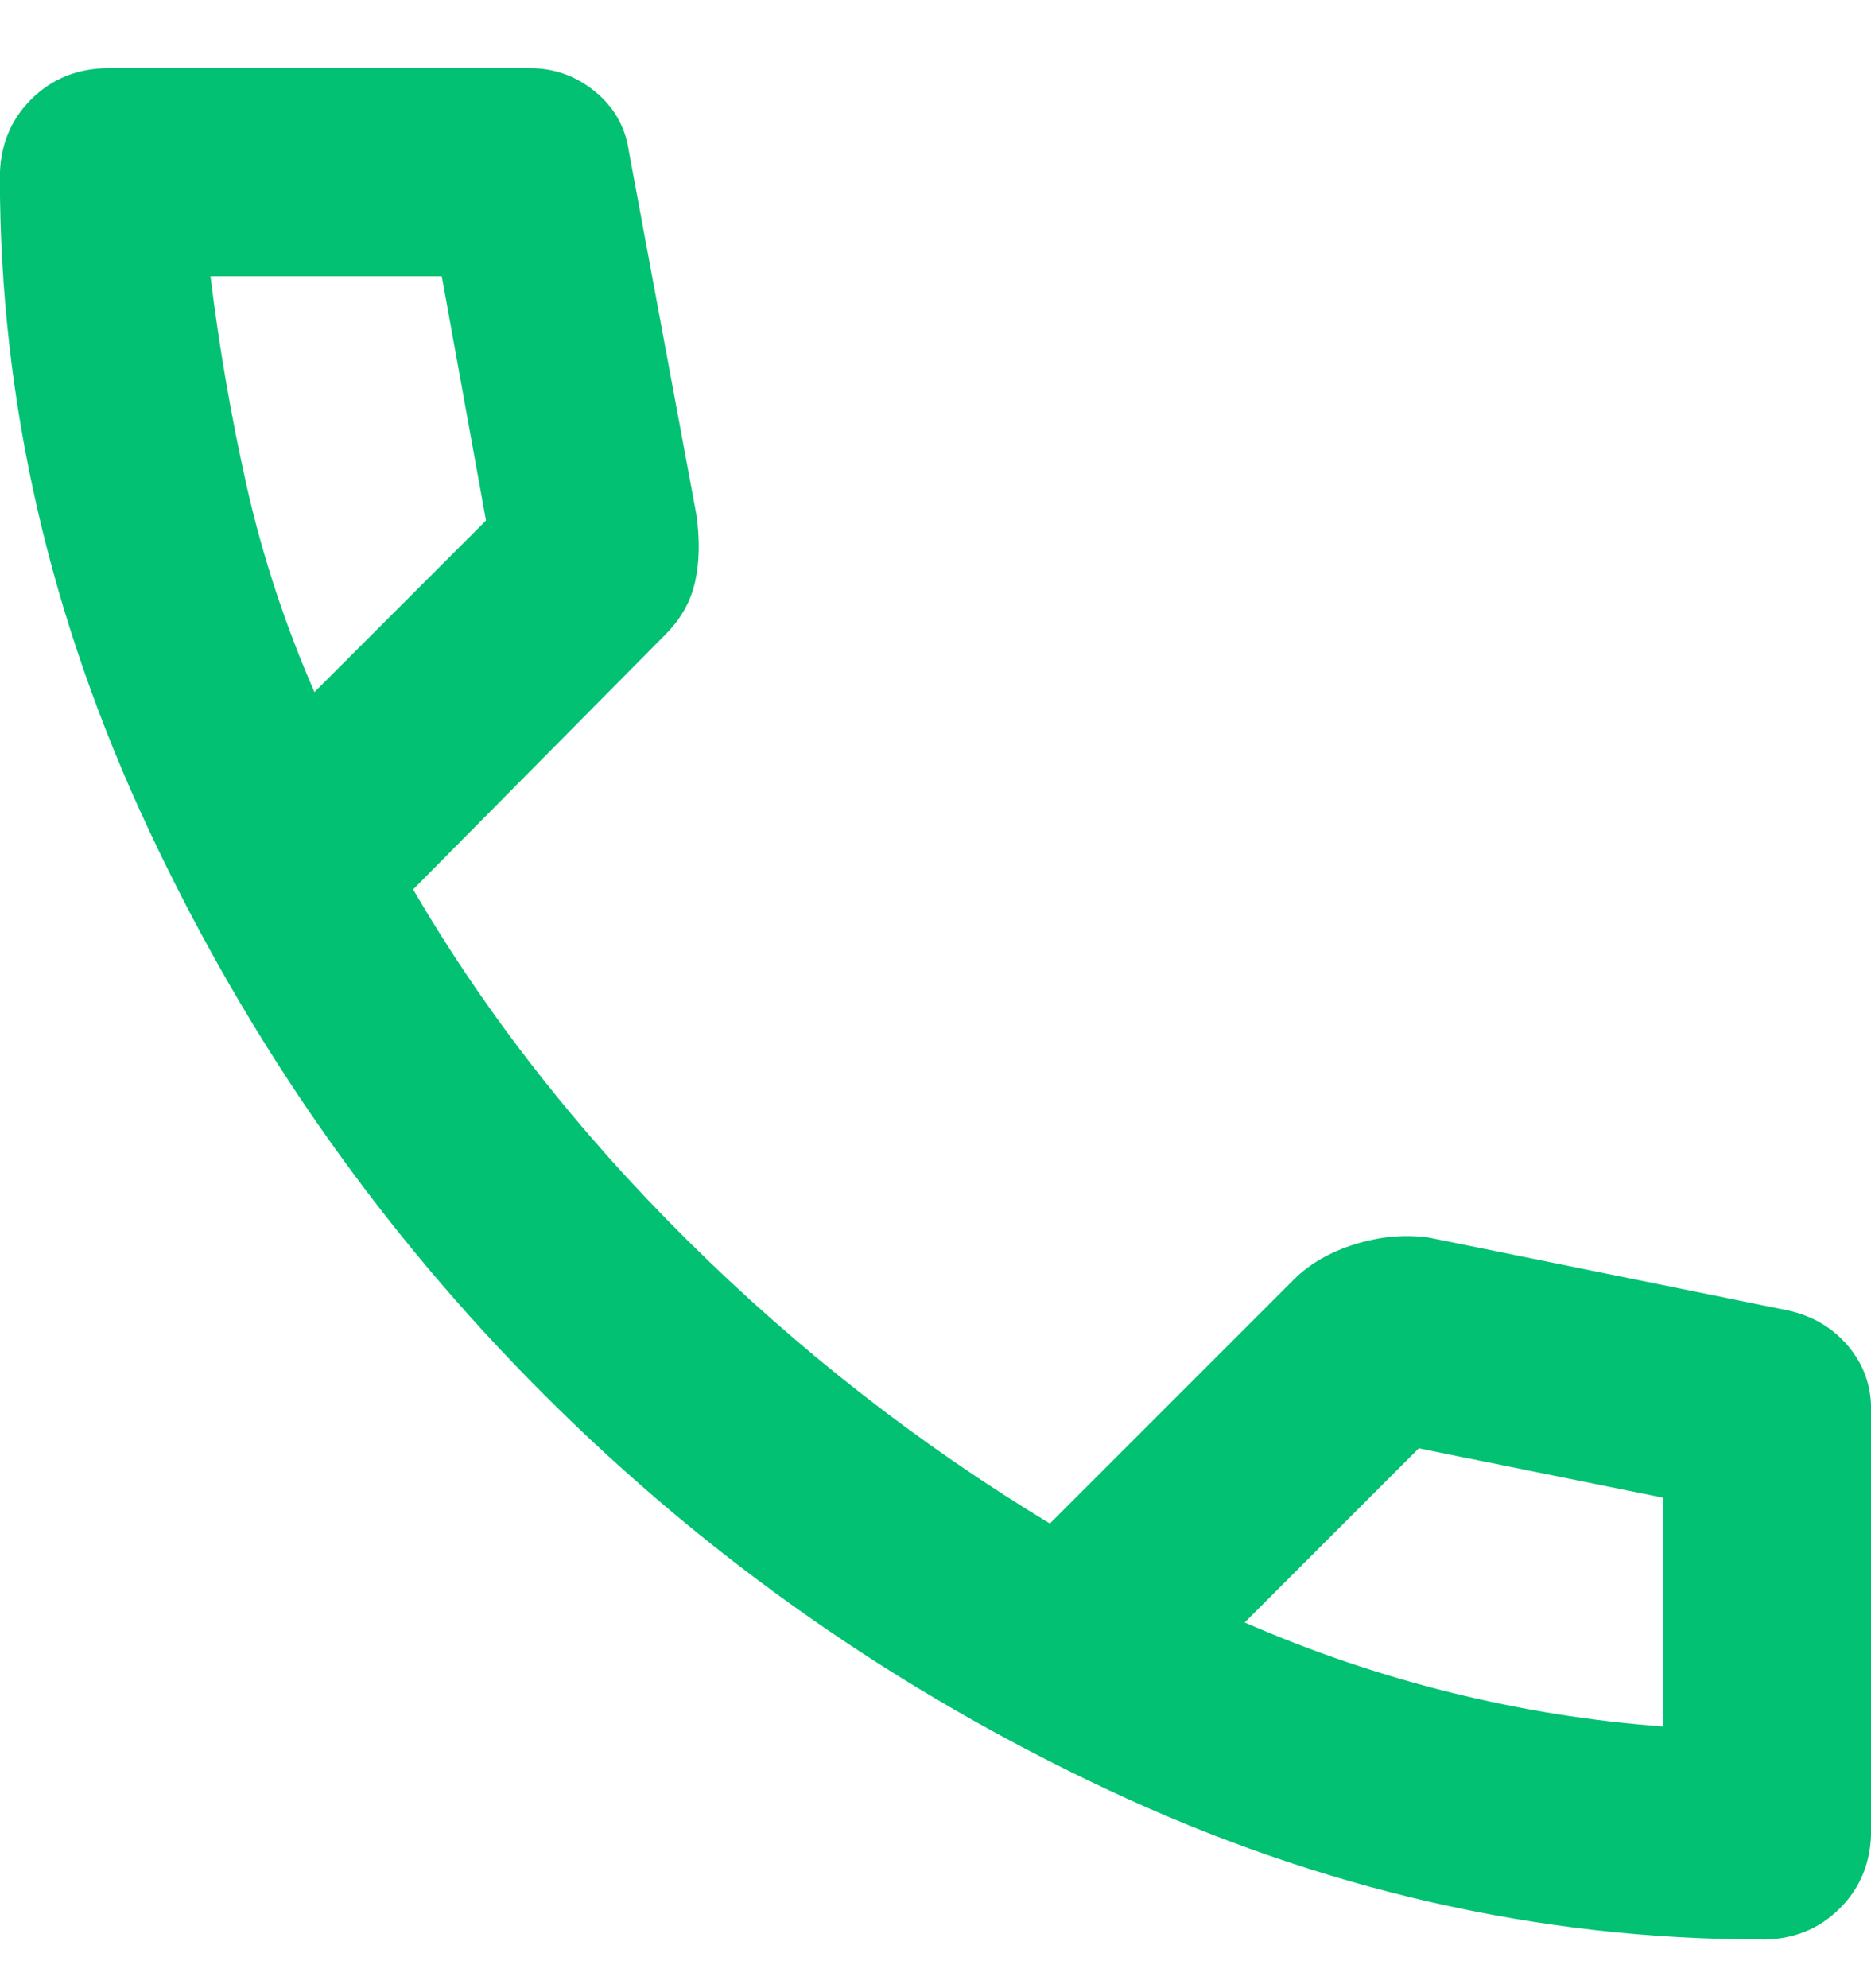
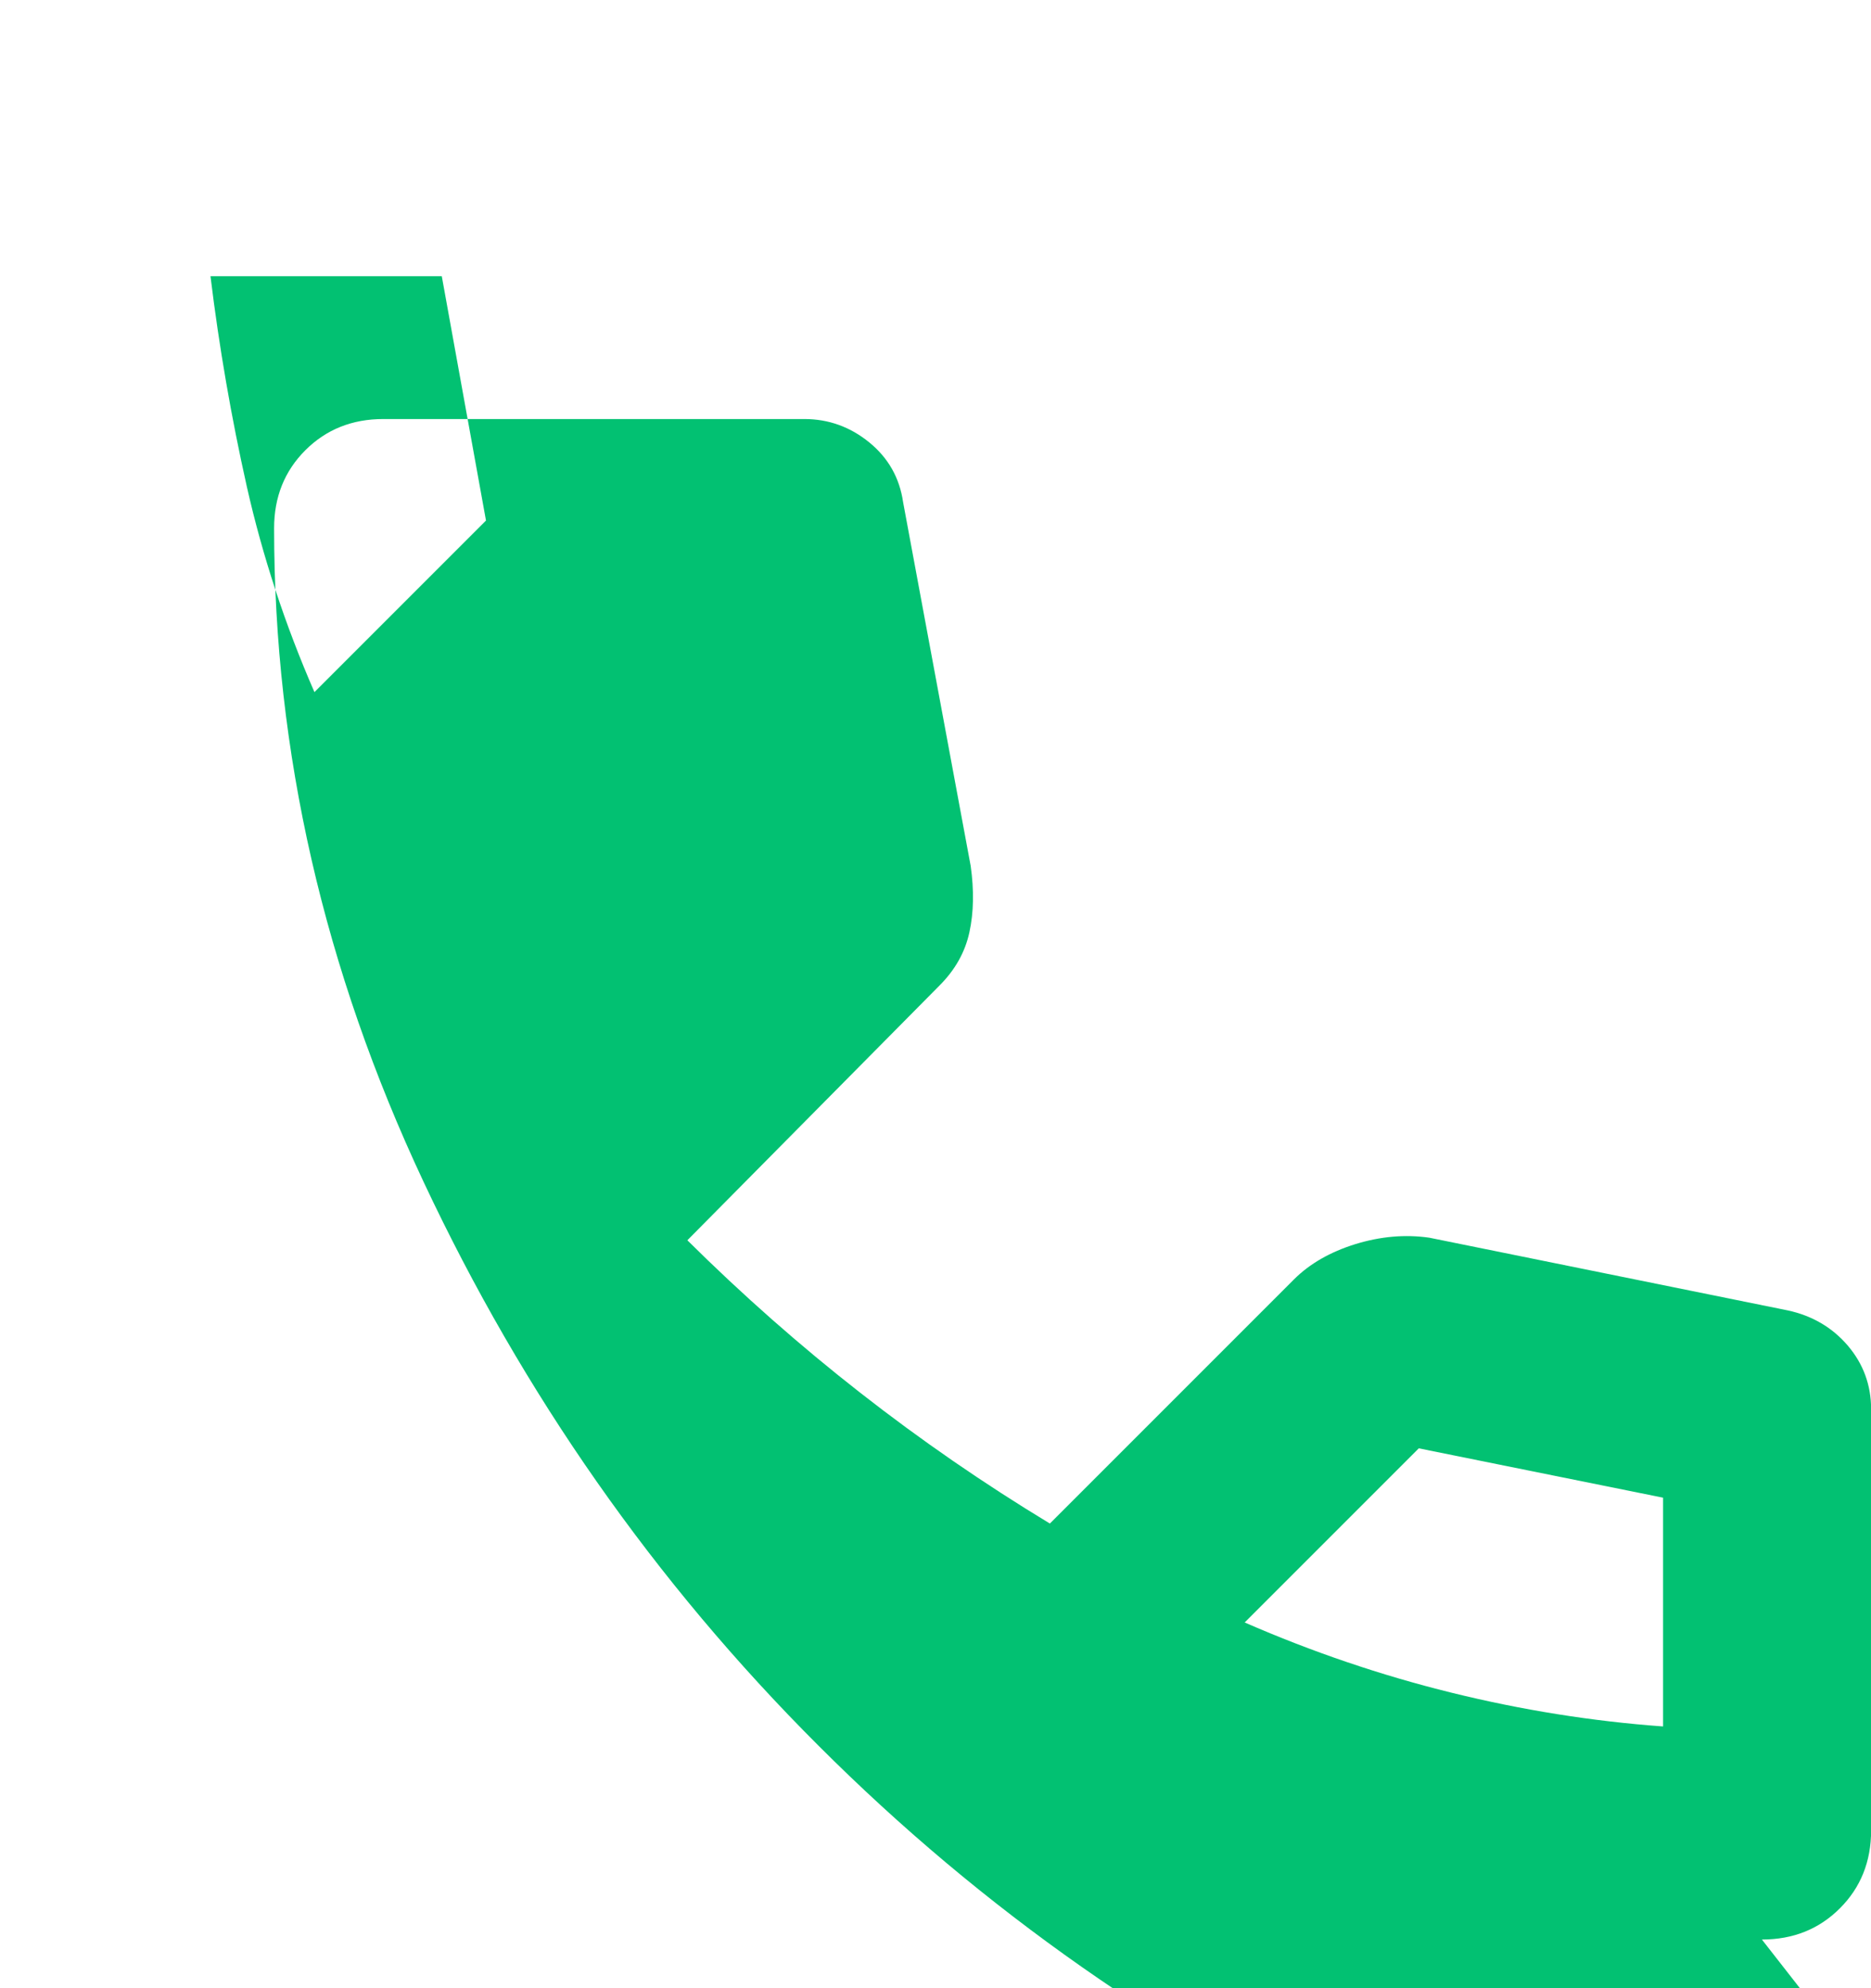
<svg xmlns="http://www.w3.org/2000/svg" id="SVGDoc" width="16" height="17" version="1.1" viewBox="0 0 16 17">
  <defs />
  <desc>Generated with Avocode.</desc>
  <g>
    <g>
      <title>call_FILL0_wght400_GRAD0_opsz24</title>
-       <path d="M12.133,12.384l2.089,0.422v1.956c-0.607,-0.044 -1.211,-0.141 -1.811,-0.289c-0.6,-0.148 -1.189,-0.348 -1.767,-0.6zM2.111,4.162c-0.133,-0.593 -0.237,-1.193 -0.311,-1.8h1.978l0.378,2.089l-1.467,1.467c-0.252,-0.578 -0.444,-1.163 -0.578,-1.756zM15.067,16.584c0.267,0 0.489,-0.089 0.667,-0.267c0.178,-0.178 0.267,-0.4 0.267,-0.667v-3.6c0,-0.207 -0.067,-0.389 -0.2,-0.545c-0.133,-0.155 -0.304,-0.255 -0.511,-0.3l-3.067,-0.622c-0.207,-0.03 -0.418,-0.011 -0.633,0.055c-0.215,0.067 -0.389,0.167 -0.523,0.3l-2.089,2.089c-1.126,-0.681 -2.159,-1.489 -3.1,-2.422c-0.941,-0.933 -1.723,-1.933 -2.345,-3l2.156,-2.178c0.133,-0.133 0.219,-0.285 0.256,-0.456c0.037,-0.17 0.04,-0.359 0.011,-0.566l-0.578,-3.111c-0.03,-0.207 -0.126,-0.378 -0.289,-0.511c-0.163,-0.133 -0.348,-0.2 -0.556,-0.2h-3.6c-0.267,0 -0.489,0.089 -0.667,0.267c-0.178,0.178 -0.267,0.4 -0.267,0.667c0,1.911 0.426,3.774 1.278,5.588c0.852,1.815 1.977,3.423 3.378,4.822c1.4,1.4 3.007,2.526 4.822,3.378c1.815,0.852 3.677,1.278 5.588,1.278z" fill="#02c172" fill-opacity="1" />
+       <path d="M12.133,12.384l2.089,0.422v1.956c-0.607,-0.044 -1.211,-0.141 -1.811,-0.289c-0.6,-0.148 -1.189,-0.348 -1.767,-0.6zM2.111,4.162c-0.133,-0.593 -0.237,-1.193 -0.311,-1.8h1.978l0.378,2.089l-1.467,1.467c-0.252,-0.578 -0.444,-1.163 -0.578,-1.756zM15.067,16.584c0.267,0 0.489,-0.089 0.667,-0.267c0.178,-0.178 0.267,-0.4 0.267,-0.667v-3.6c0,-0.207 -0.067,-0.389 -0.2,-0.545c-0.133,-0.155 -0.304,-0.255 -0.511,-0.3l-3.067,-0.622c-0.207,-0.03 -0.418,-0.011 -0.633,0.055c-0.215,0.067 -0.389,0.167 -0.523,0.3l-2.089,2.089c-1.126,-0.681 -2.159,-1.489 -3.1,-2.422l2.156,-2.178c0.133,-0.133 0.219,-0.285 0.256,-0.456c0.037,-0.17 0.04,-0.359 0.011,-0.566l-0.578,-3.111c-0.03,-0.207 -0.126,-0.378 -0.289,-0.511c-0.163,-0.133 -0.348,-0.2 -0.556,-0.2h-3.6c-0.267,0 -0.489,0.089 -0.667,0.267c-0.178,0.178 -0.267,0.4 -0.267,0.667c0,1.911 0.426,3.774 1.278,5.588c0.852,1.815 1.977,3.423 3.378,4.822c1.4,1.4 3.007,2.526 4.822,3.378c1.815,0.852 3.677,1.278 5.588,1.278z" fill="#02c172" fill-opacity="1" />
    </g>
  </g>
</svg>